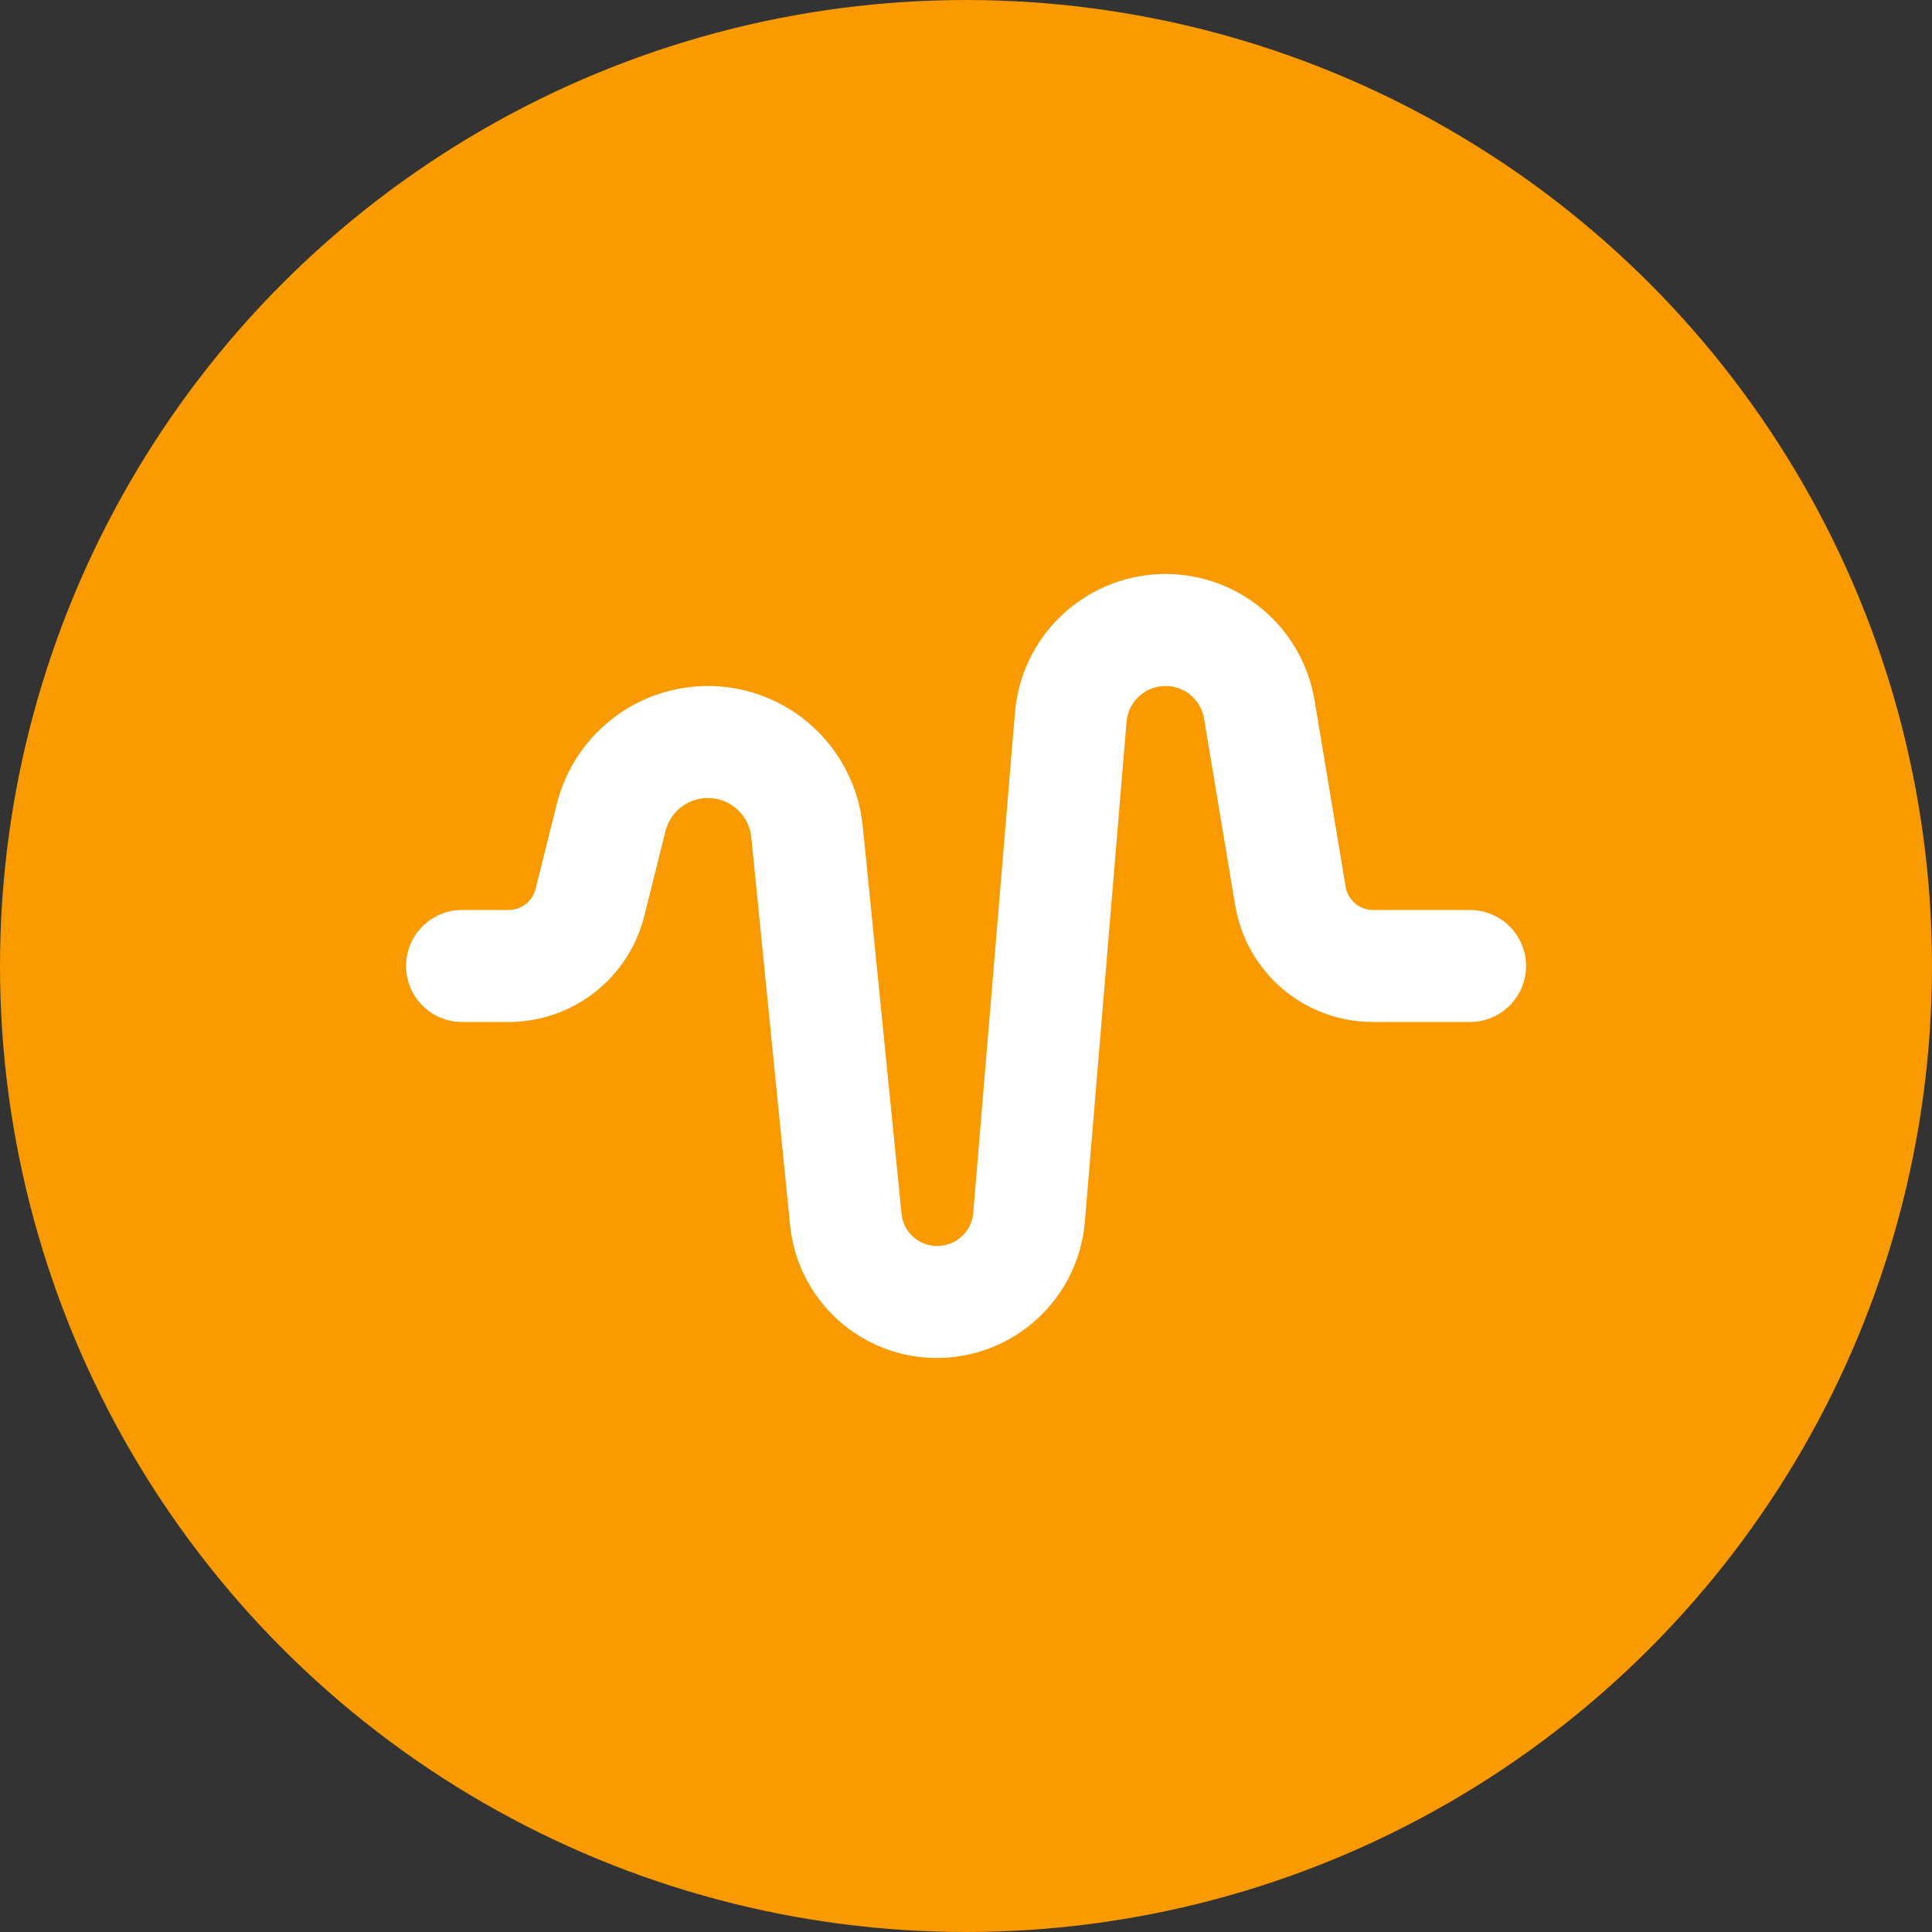
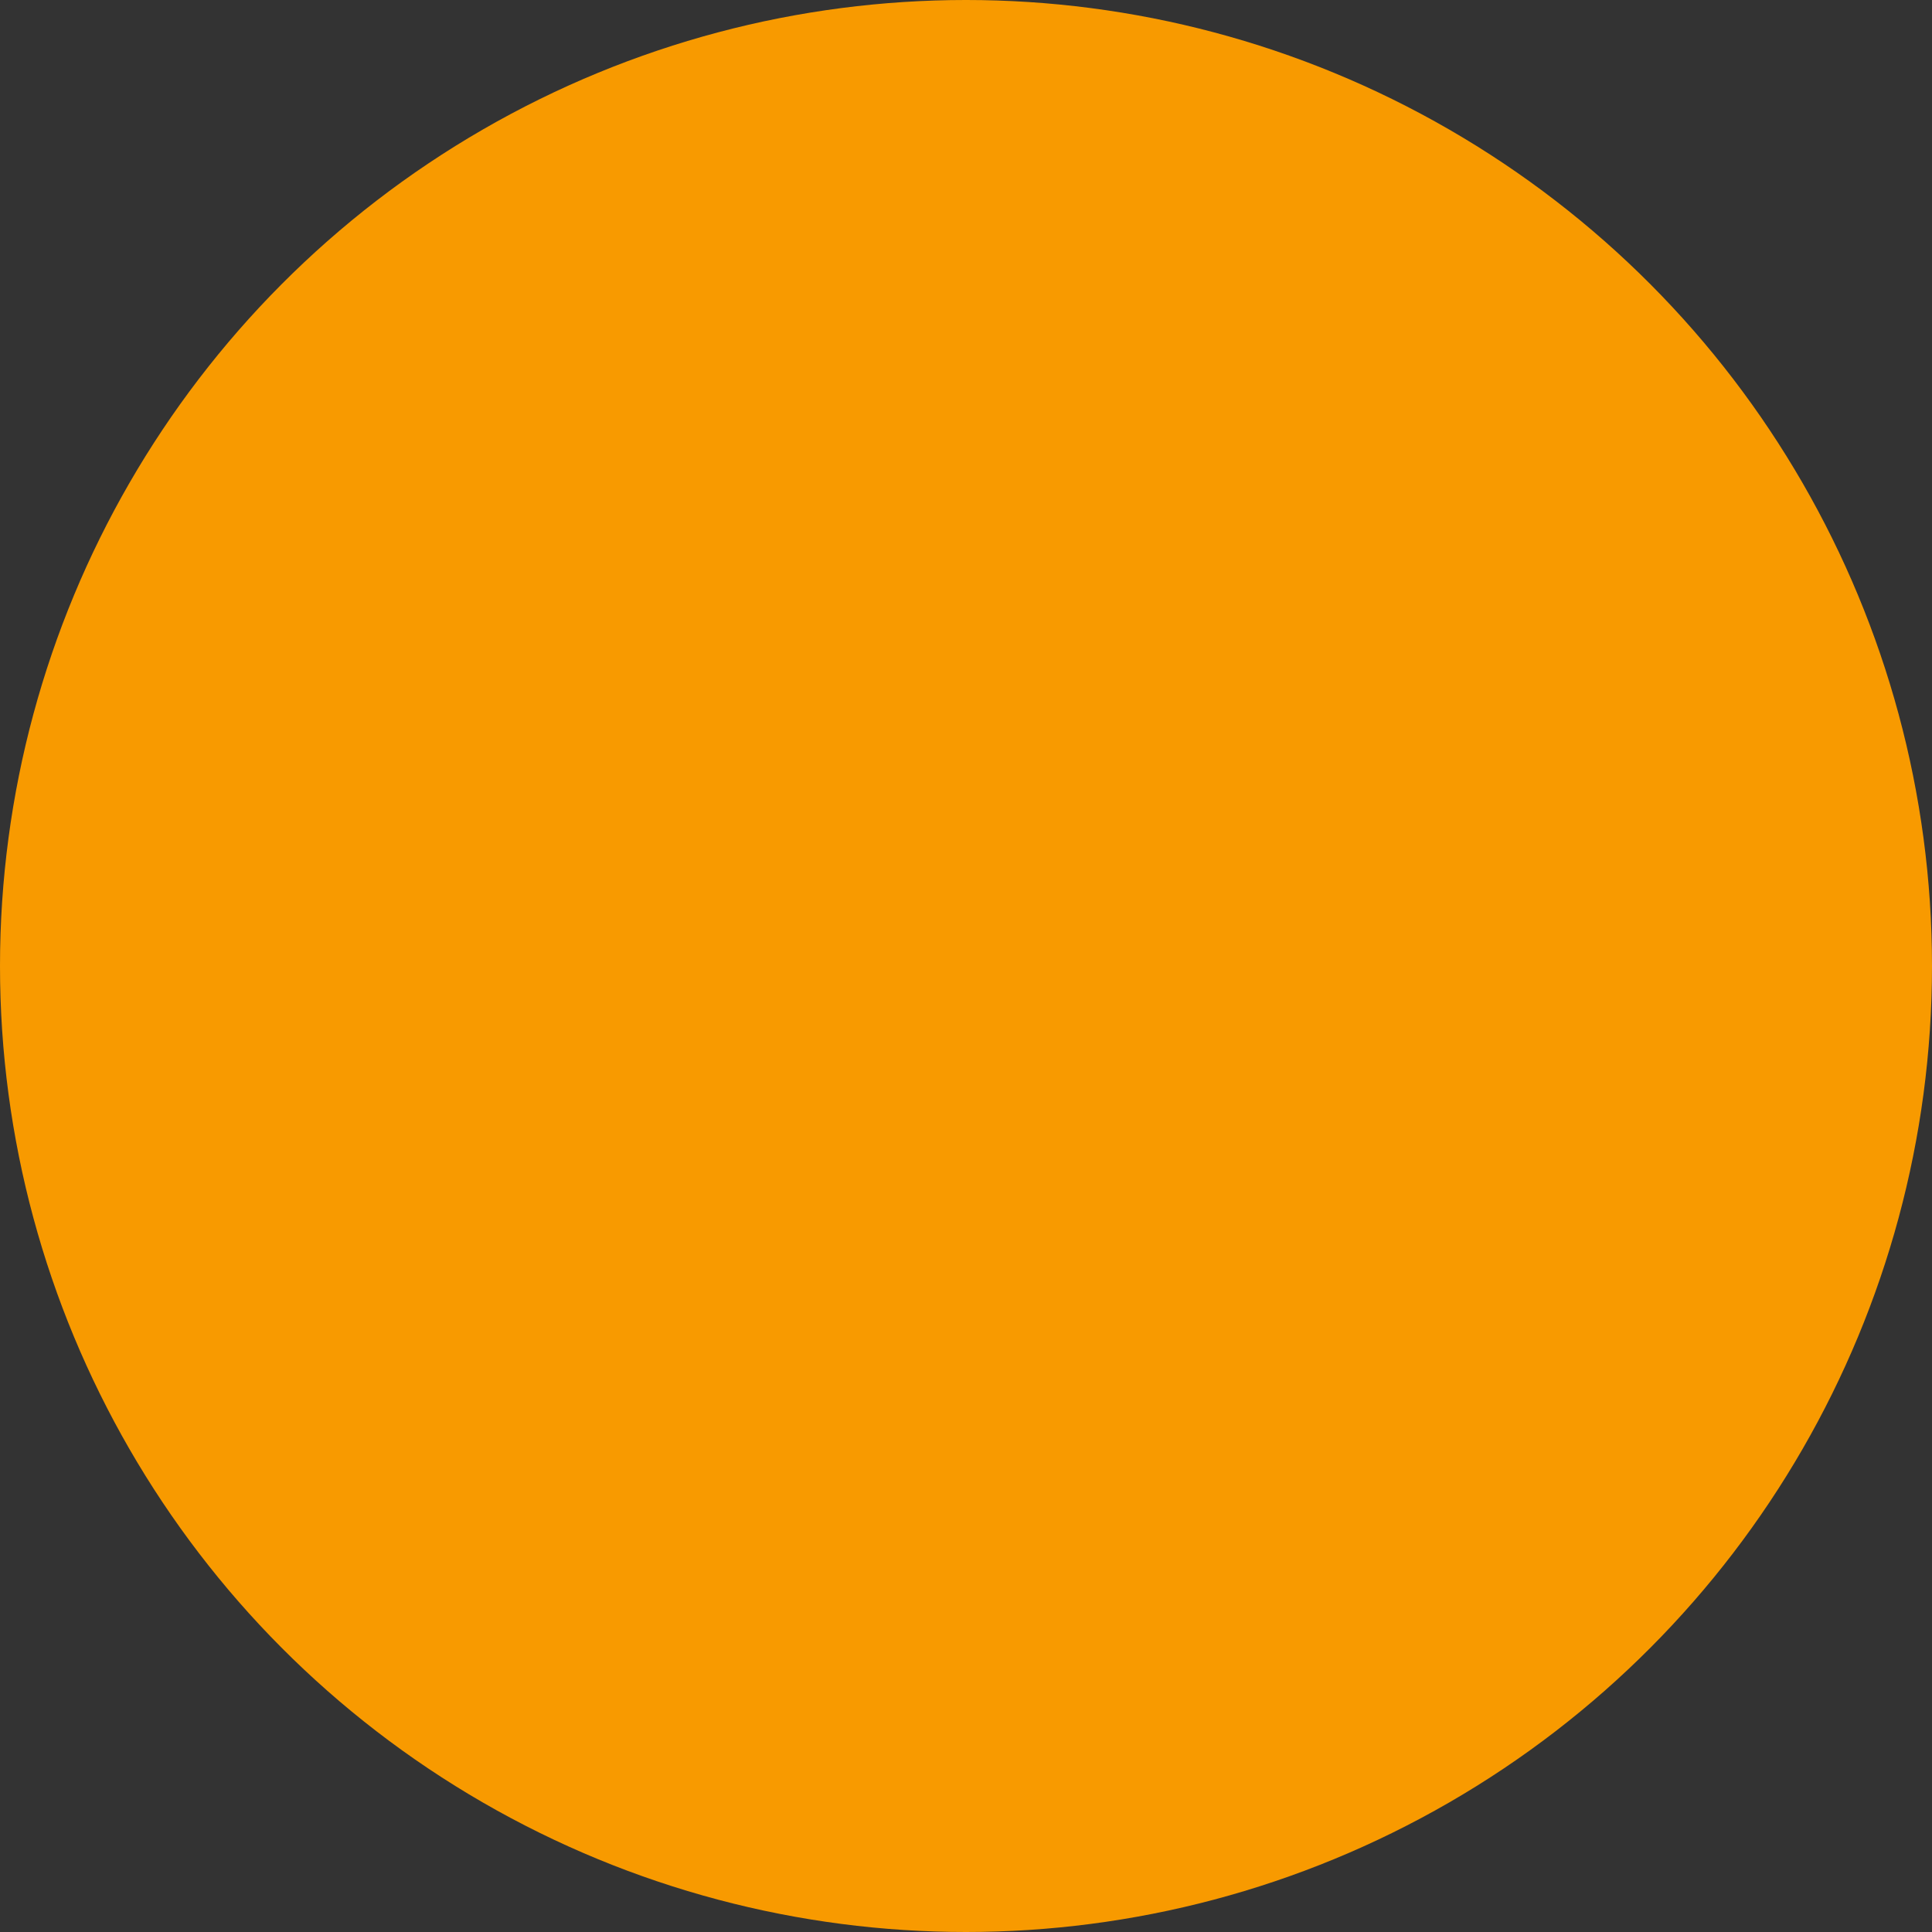
<svg xmlns="http://www.w3.org/2000/svg" width="46" height="46" viewBox="0 0 46 46" fill="none">
  <rect x="0" y="0" width="46" height="46" fill="#333333" stroke="none" />
  <circle cx="23" cy="23" r="23" fill="#F89A00" />
-   <path d="M22.323 32.333C21.448 32.337 20.602 32.015 19.953 31.428C19.303 30.842 18.896 30.034 18.811 29.163L17.888 19.936C17.864 19.693 17.754 19.465 17.579 19.295C17.404 19.124 17.174 19.021 16.93 19.003C16.686 18.985 16.443 19.054 16.245 19.197C16.046 19.341 15.905 19.55 15.846 19.787L15.341 21.808C15.161 22.53 14.745 23.171 14.159 23.628C13.572 24.086 12.85 24.334 12.106 24.333H11.001C10.648 24.333 10.309 24.193 10.059 23.943C9.808 23.693 9.668 23.354 9.668 23C9.668 22.646 9.808 22.307 10.059 22.057C10.309 21.807 10.648 21.666 11.001 21.666H12.106C12.255 21.667 12.399 21.617 12.517 21.526C12.634 21.434 12.717 21.306 12.753 21.161L13.258 19.14C13.47 18.294 13.974 17.549 14.681 17.037C15.388 16.525 16.253 16.28 17.123 16.343C17.994 16.407 18.814 16.775 19.439 17.384C20.064 17.993 20.455 18.803 20.542 19.671L21.465 28.898C21.485 29.109 21.583 29.304 21.741 29.447C21.898 29.589 22.102 29.667 22.314 29.666C22.529 29.667 22.736 29.587 22.895 29.443C23.054 29.298 23.153 29.099 23.172 28.885L24.166 16.965C24.239 16.091 24.628 15.274 25.261 14.667C25.894 14.06 26.727 13.706 27.603 13.669C28.479 13.634 29.338 13.919 30.018 14.472C30.699 15.024 31.154 15.807 31.298 16.672L32.038 21.109C32.063 21.265 32.144 21.407 32.264 21.509C32.385 21.611 32.537 21.667 32.695 21.667H35.001C35.355 21.667 35.694 21.807 35.944 22.057C36.194 22.307 36.335 22.646 36.335 23C36.335 23.354 36.194 23.693 35.944 23.943C35.694 24.193 35.355 24.333 35.001 24.333H32.695C31.906 24.335 31.142 24.056 30.539 23.546C29.937 23.035 29.536 22.328 29.408 21.549L28.668 17.11C28.631 16.887 28.513 16.684 28.337 16.541C28.161 16.398 27.939 16.325 27.712 16.334C27.485 16.343 27.27 16.435 27.106 16.592C26.943 16.749 26.842 16.96 26.823 17.186L25.829 29.105C25.752 29.984 25.35 30.801 24.701 31.398C24.053 31.995 23.204 32.329 22.323 32.333Z" fill="white" />
</svg>